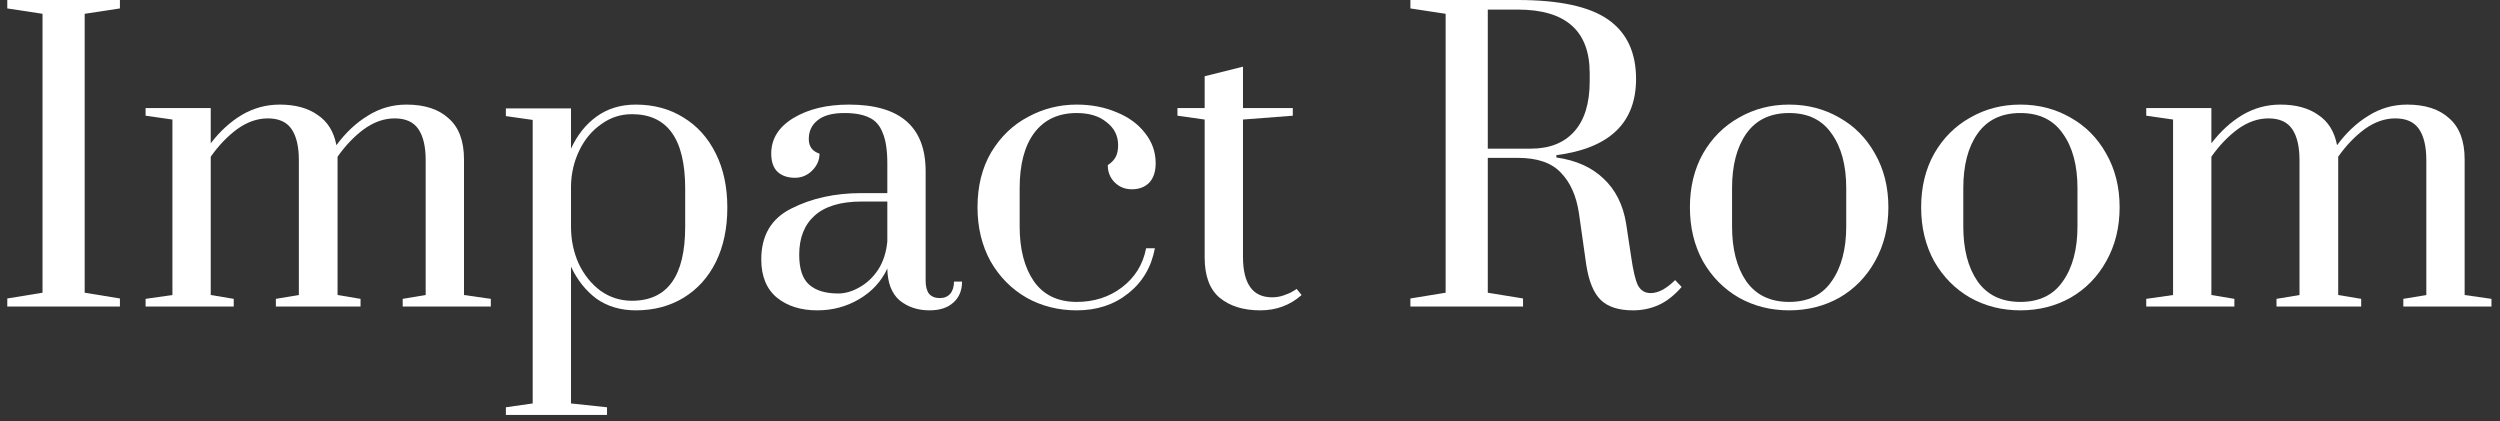
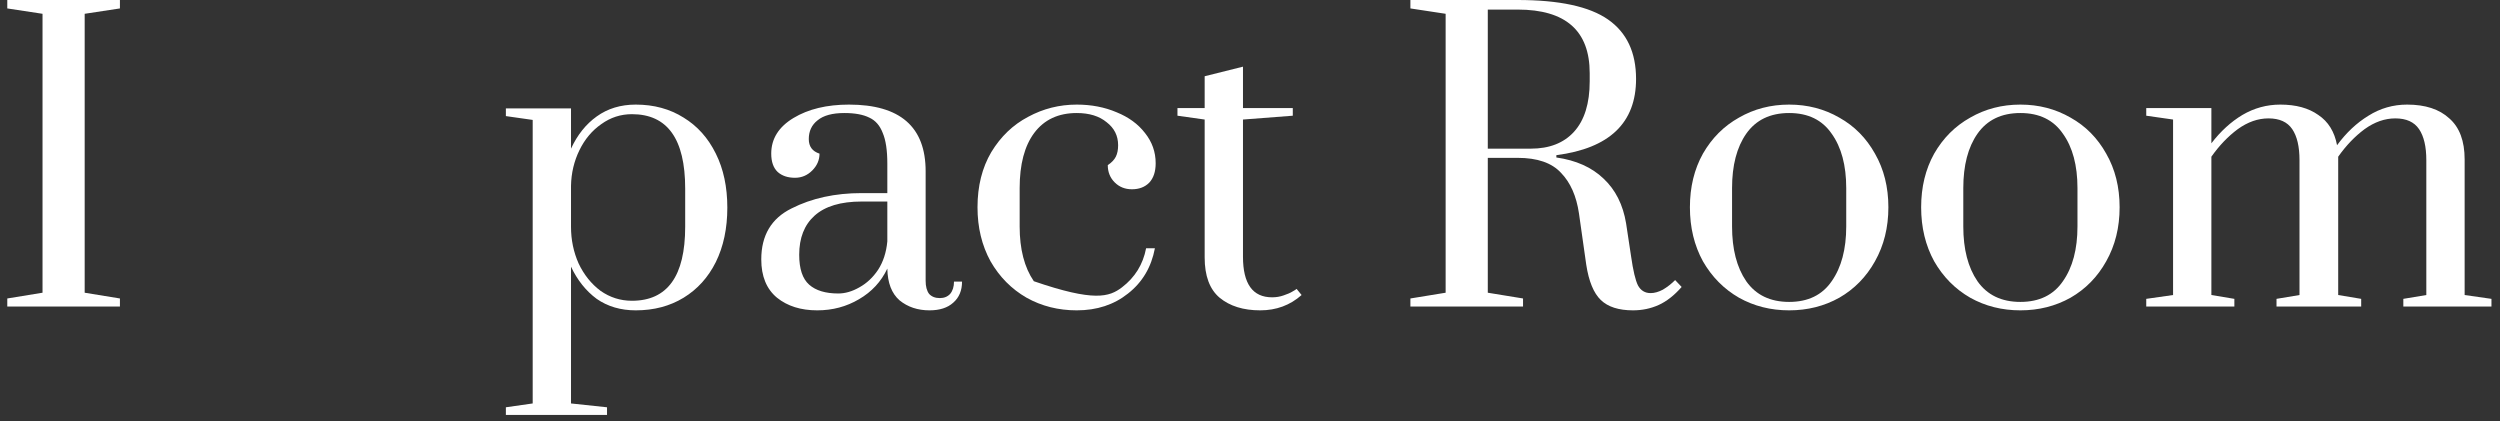
<svg xmlns="http://www.w3.org/2000/svg" width="261" height="44" viewBox="0 0 261 44" fill="none">
  <rect x="0" y="0" width="261" height="44" fill="#333333" stroke="none" />
  <path d="M224.068 31.2L226.868 30.8V12.48L224.068 12.08V11.28H230.868V14.96C231.828 13.707 232.908 12.72 234.108 12C235.335 11.28 236.655 10.92 238.068 10.92C239.695 10.92 241.015 11.28 242.028 12C243.068 12.693 243.722 13.747 243.988 15.16C244.948 13.853 246.042 12.827 247.268 12.08C248.495 11.307 249.842 10.92 251.308 10.92C253.202 10.92 254.668 11.4 255.708 12.36C256.775 13.293 257.308 14.72 257.308 16.64V30.8L260.108 31.2V32H250.908V31.2L253.308 30.8V16.72C253.308 15.307 253.055 14.227 252.548 13.48C252.042 12.733 251.215 12.36 250.068 12.36C248.975 12.36 247.908 12.733 246.868 13.48C245.855 14.227 244.935 15.187 244.108 16.36V30.8L246.508 31.2V32H237.668V31.2L240.068 30.8V16.72C240.068 15.307 239.815 14.227 239.308 13.48C238.802 12.733 237.975 12.36 236.828 12.36C235.735 12.36 234.668 12.733 233.628 13.48C232.615 14.227 231.695 15.187 230.868 16.36V30.8L233.268 31.2V32H224.068V31.2Z" fill="white" />
  <path d="M210.928 32.4C209.008 32.4 207.261 31.96 205.688 31.08C204.114 30.173 202.861 28.907 201.928 27.28C201.021 25.627 200.568 23.747 200.568 21.64C200.568 19.533 201.021 17.667 201.928 16.04C202.861 14.413 204.114 13.16 205.688 12.28C207.261 11.373 209.008 10.92 210.928 10.92C212.848 10.92 214.594 11.373 216.168 12.28C217.741 13.16 218.981 14.413 219.888 16.04C220.821 17.667 221.288 19.533 221.288 21.64C221.288 23.747 220.821 25.627 219.888 27.28C218.981 28.907 217.741 30.173 216.168 31.08C214.594 31.96 212.848 32.4 210.928 32.4ZM210.928 31.52C212.901 31.52 214.381 30.8 215.368 29.36C216.381 27.92 216.888 26.013 216.888 23.64V19.64C216.888 17.267 216.381 15.373 215.368 13.96C214.381 12.52 212.901 11.8 210.928 11.8C208.954 11.8 207.461 12.52 206.448 13.96C205.461 15.373 204.968 17.267 204.968 19.64V23.64C204.968 26.013 205.461 27.92 206.448 29.36C207.461 30.8 208.954 31.52 210.928 31.52Z" fill="white" />
  <path d="M186.787 32.4C184.867 32.4 183.12 31.96 181.547 31.08C179.974 30.173 178.72 28.907 177.787 27.28C176.88 25.627 176.427 23.747 176.427 21.64C176.427 19.533 176.88 17.667 177.787 16.04C178.72 14.413 179.974 13.16 181.547 12.28C183.12 11.373 184.867 10.92 186.787 10.92C188.707 10.92 190.454 11.373 192.027 12.28C193.6 13.16 194.84 14.413 195.747 16.04C196.68 17.667 197.147 19.533 197.147 21.64C197.147 23.747 196.68 25.627 195.747 27.28C194.84 28.907 193.6 30.173 192.027 31.08C190.454 31.96 188.707 32.4 186.787 32.4ZM186.787 31.52C188.76 31.52 190.24 30.8 191.227 29.36C192.24 27.92 192.747 26.013 192.747 23.64V19.64C192.747 17.267 192.24 15.373 191.227 13.96C190.24 12.52 188.76 11.8 186.787 11.8C184.814 11.8 183.32 12.52 182.307 13.96C181.32 15.373 180.827 17.267 180.827 19.64V23.64C180.827 26.013 181.32 27.92 182.307 29.36C183.32 30.8 184.814 31.52 186.787 31.52Z" fill="white" />
  <path d="M170.484 32.4C168.991 32.4 167.871 32.04 167.124 31.32C166.378 30.6 165.871 29.373 165.605 27.64L164.844 22.28C164.578 20.467 163.951 19.053 162.965 18.04C162.005 17 160.498 16.48 158.445 16.48H155.325V30.56L159.005 31.16V32H147.245V31.16L150.924 30.56V1.44L147.245 0.88V0H158.445C162.791 0 165.938 0.68 167.885 2.04C169.831 3.4 170.805 5.467 170.805 8.24C170.805 12.827 168.031 15.48 162.484 16.2V16.44C164.538 16.733 166.178 17.467 167.404 18.64C168.658 19.813 169.444 21.373 169.764 23.32L170.285 26.76C170.498 28.253 170.738 29.267 171.005 29.8C171.298 30.333 171.738 30.6 172.325 30.6C172.725 30.6 173.151 30.48 173.605 30.24C174.058 29.973 174.485 29.64 174.885 29.24L175.564 29.96C174.791 30.84 173.991 31.467 173.165 31.84C172.338 32.213 171.444 32.4 170.484 32.4ZM159.805 15.52C161.751 15.52 163.258 14.933 164.324 13.76C165.418 12.56 165.965 10.8 165.965 8.48V7.64C165.965 3.213 163.458 1 158.445 1H155.325V15.52H159.805Z" fill="white" />
  <path d="M131.567 32.4C129.807 32.4 128.394 31.96 127.327 31.08C126.287 30.2 125.767 28.8 125.767 26.88V12.48L122.927 12.08V11.28H125.767V7.96L129.767 6.96V11.28H134.967V12.08L129.767 12.48V26.8C129.767 29.627 130.78 31.04 132.807 31.04C133.234 31.04 133.634 30.973 134.007 30.84C134.407 30.707 134.714 30.573 134.927 30.44C135.167 30.307 135.314 30.213 135.367 30.16L135.887 30.8C134.687 31.867 133.247 32.4 131.567 32.4Z" fill="white" />
-   <path d="M112.412 32.4C110.492 32.4 108.745 31.96 107.172 31.08C105.599 30.173 104.345 28.907 103.412 27.28C102.505 25.627 102.052 23.747 102.052 21.64C102.052 19.427 102.532 17.507 103.492 15.88C104.479 14.253 105.759 13.027 107.332 12.2C108.905 11.347 110.599 10.92 112.412 10.92C113.932 10.92 115.319 11.187 116.572 11.72C117.825 12.227 118.812 12.947 119.532 13.88C120.279 14.813 120.652 15.867 120.652 17.04C120.652 17.92 120.425 18.6 119.972 19.08C119.519 19.533 118.919 19.76 118.172 19.76C117.452 19.76 116.852 19.52 116.372 19.04C115.892 18.56 115.652 17.96 115.652 17.24C116.052 16.973 116.332 16.68 116.492 16.36C116.652 16.04 116.732 15.64 116.732 15.16C116.732 14.173 116.332 13.373 115.532 12.76C114.759 12.12 113.719 11.8 112.412 11.8C110.492 11.8 109.012 12.493 107.972 13.88C106.959 15.24 106.452 17.16 106.452 19.64V23.64C106.452 26.013 106.945 27.92 107.932 29.36C108.945 30.8 110.439 31.52 112.412 31.52C114.225 31.52 115.799 31.013 117.132 30C118.492 28.96 119.332 27.6 119.652 25.92H120.572C120.199 27.893 119.265 29.467 117.772 30.64C116.305 31.813 114.519 32.4 112.412 32.4Z" fill="white" />
+   <path d="M112.412 32.4C110.492 32.4 108.745 31.96 107.172 31.08C105.599 30.173 104.345 28.907 103.412 27.28C102.505 25.627 102.052 23.747 102.052 21.64C102.052 19.427 102.532 17.507 103.492 15.88C104.479 14.253 105.759 13.027 107.332 12.2C108.905 11.347 110.599 10.92 112.412 10.92C113.932 10.92 115.319 11.187 116.572 11.72C117.825 12.227 118.812 12.947 119.532 13.88C120.279 14.813 120.652 15.867 120.652 17.04C120.652 17.92 120.425 18.6 119.972 19.08C119.519 19.533 118.919 19.76 118.172 19.76C117.452 19.76 116.852 19.52 116.372 19.04C115.892 18.56 115.652 17.96 115.652 17.24C116.052 16.973 116.332 16.68 116.492 16.36C116.652 16.04 116.732 15.64 116.732 15.16C116.732 14.173 116.332 13.373 115.532 12.76C114.759 12.12 113.719 11.8 112.412 11.8C110.492 11.8 109.012 12.493 107.972 13.88C106.959 15.24 106.452 17.16 106.452 19.64V23.64C106.452 26.013 106.945 27.92 107.932 29.36C114.225 31.52 115.799 31.013 117.132 30C118.492 28.96 119.332 27.6 119.652 25.92H120.572C120.199 27.893 119.265 29.467 117.772 30.64C116.305 31.813 114.519 32.4 112.412 32.4Z" fill="white" />
  <path d="M85.317 32.4C83.61 32.4 82.21 31.96 81.117 31.08C80.023 30.173 79.477 28.84 79.477 27.08C79.477 24.573 80.53 22.8 82.637 21.76C84.743 20.693 87.183 20.16 89.957 20.16H92.637V17.08C92.637 15.693 92.477 14.627 92.157 13.88C91.863 13.107 91.397 12.573 90.757 12.28C90.117 11.96 89.25 11.8 88.157 11.8C86.903 11.8 85.97 12.053 85.357 12.56C84.743 13.04 84.437 13.693 84.437 14.52C84.437 15.293 84.81 15.8 85.557 16.04C85.557 16.707 85.303 17.293 84.797 17.8C84.29 18.307 83.69 18.56 82.997 18.56C82.25 18.56 81.65 18.36 81.197 17.96C80.743 17.533 80.517 16.893 80.517 16.04C80.517 14.493 81.29 13.253 82.837 12.32C84.383 11.387 86.317 10.92 88.637 10.92C93.97 10.92 96.637 13.24 96.637 17.88V29.32C96.637 29.907 96.757 30.36 96.997 30.68C97.263 30.973 97.637 31.12 98.117 31.12C98.57 31.12 98.93 30.973 99.197 30.68C99.463 30.36 99.597 29.933 99.597 29.4H100.437C100.437 30.333 100.13 31.067 99.517 31.6C98.93 32.133 98.103 32.4 97.037 32.4C95.81 32.4 94.77 32.053 93.917 31.36C93.09 30.64 92.663 29.533 92.637 28.04C91.997 29.4 91.01 30.467 89.677 31.24C88.37 32.013 86.917 32.4 85.317 32.4ZM87.517 30.64C88.237 30.64 88.97 30.427 89.717 30C90.49 29.573 91.143 28.96 91.677 28.16C92.21 27.333 92.53 26.347 92.637 25.2V21.04H89.957C87.77 21.04 86.13 21.533 85.037 22.52C83.97 23.48 83.437 24.84 83.437 26.6C83.437 28.067 83.783 29.107 84.477 29.72C85.17 30.333 86.183 30.64 87.517 30.64Z" fill="white" />
  <path d="M52.813 42.52L55.613 42.12V12.52L52.813 12.12V11.32H59.613V15.52C60.279 14.08 61.173 12.96 62.293 12.16C63.439 11.333 64.799 10.92 66.373 10.92C68.266 10.92 69.933 11.373 71.373 12.28C72.813 13.16 73.933 14.413 74.733 16.04C75.533 17.64 75.933 19.52 75.933 21.68C75.933 23.84 75.533 25.733 74.733 27.36C73.933 28.96 72.813 30.2 71.373 31.08C69.933 31.96 68.266 32.4 66.373 32.4C64.799 32.4 63.439 32 62.293 31.2C61.173 30.373 60.279 29.253 59.613 27.84V42.12L63.373 42.52V43.32H52.813V42.52ZM65.973 31.4C69.679 31.4 71.533 28.827 71.533 23.68V19.68C71.533 14.507 69.679 11.92 65.973 11.92C64.799 11.92 63.733 12.267 62.773 12.96C61.813 13.627 61.053 14.533 60.493 15.68C59.933 16.827 59.639 18.067 59.613 19.4V23.68C59.613 25.04 59.879 26.32 60.413 27.52C60.973 28.693 61.733 29.64 62.693 30.36C63.679 31.053 64.773 31.4 65.973 31.4Z" fill="white" />
-   <path d="M15.201 31.2L18.001 30.8V12.48L15.201 12.08V11.28H22.001V14.96C22.961 13.707 24.041 12.72 25.241 12C26.468 11.28 27.788 10.92 29.201 10.92C30.828 10.92 32.148 11.28 33.161 12C34.201 12.693 34.854 13.747 35.121 15.16C36.081 13.853 37.174 12.827 38.401 12.08C39.628 11.307 40.974 10.92 42.441 10.92C44.334 10.92 45.801 11.4 46.841 12.36C47.908 13.293 48.441 14.72 48.441 16.64V30.8L51.241 31.2V32H42.041V31.2L44.441 30.8V16.72C44.441 15.307 44.188 14.227 43.681 13.48C43.174 12.733 42.348 12.36 41.201 12.36C40.108 12.36 39.041 12.733 38.001 13.48C36.988 14.227 36.068 15.187 35.241 16.36V30.8L37.641 31.2V32H28.801V31.2L31.201 30.8V16.72C31.201 15.307 30.948 14.227 30.441 13.48C29.934 12.733 29.108 12.36 27.961 12.36C26.868 12.36 25.801 12.733 24.761 13.48C23.748 14.227 22.828 15.187 22.001 16.36V30.8L24.401 31.2V32H15.201V31.2Z" fill="white" />
  <path d="M0.76 32V31.16L4.44 30.56V1.44L0.76 0.88V0H12.52V0.88L8.84 1.44V30.56L12.52 31.16V32H0.76Z" fill="white" />
</svg>